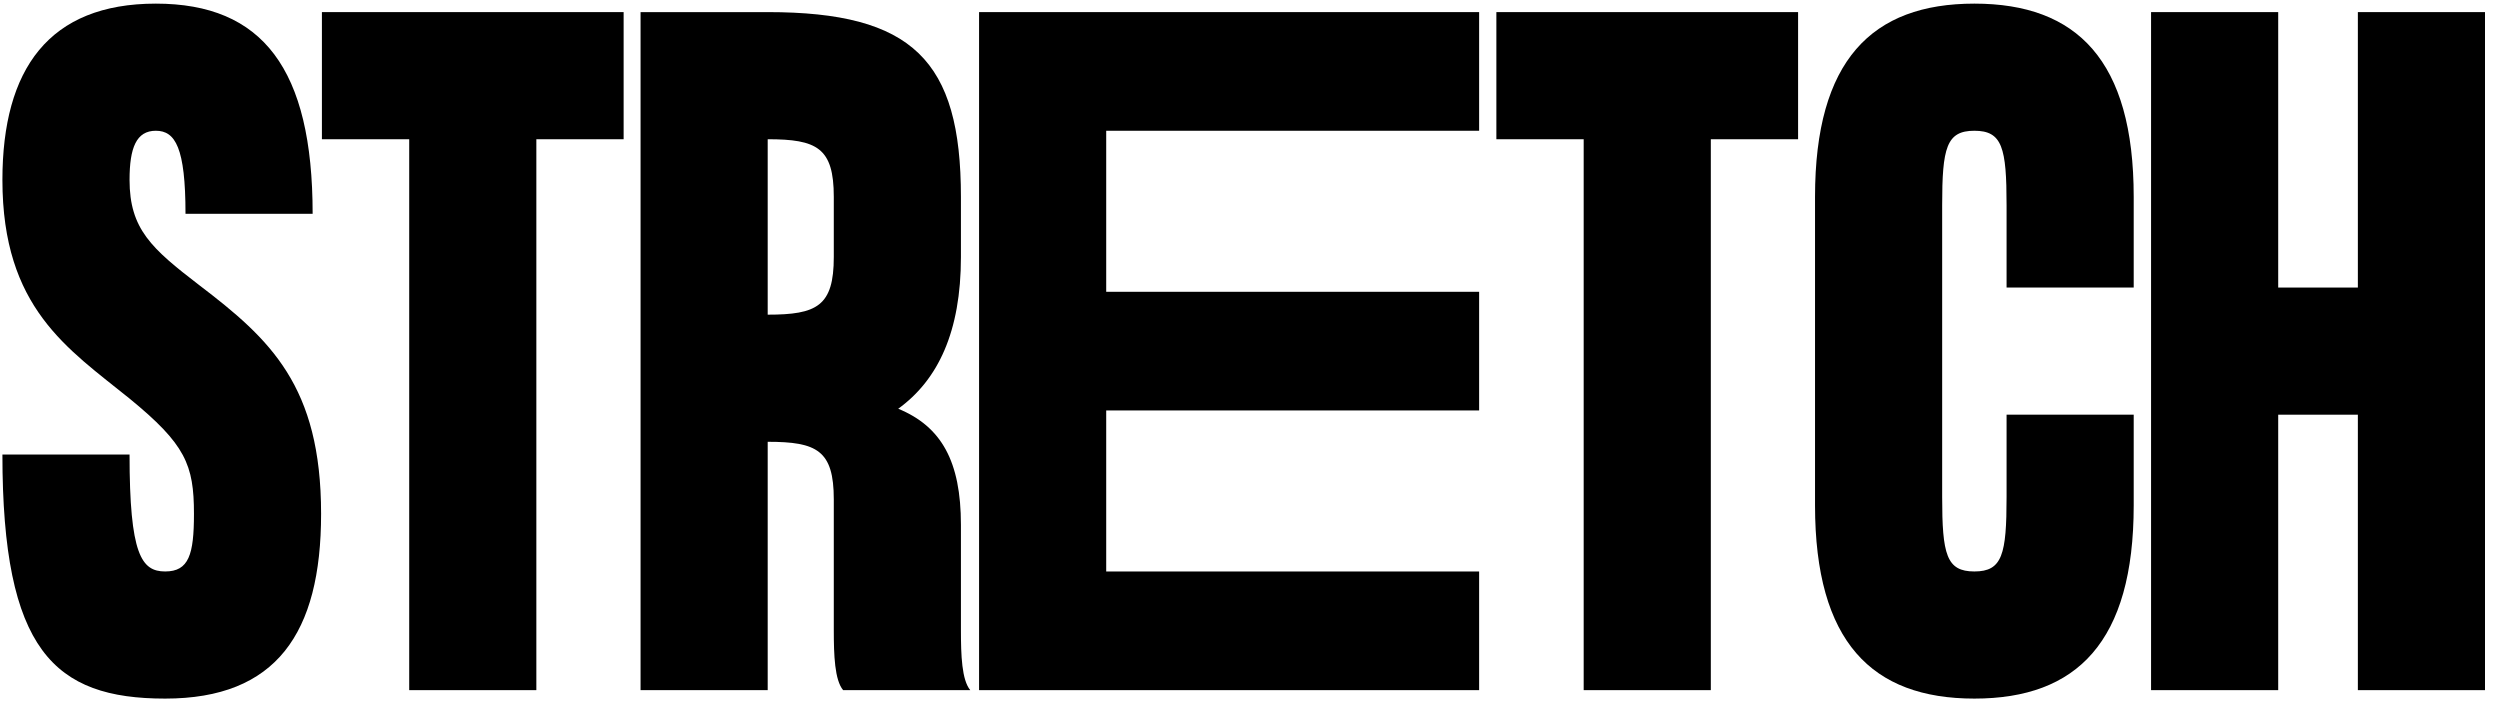
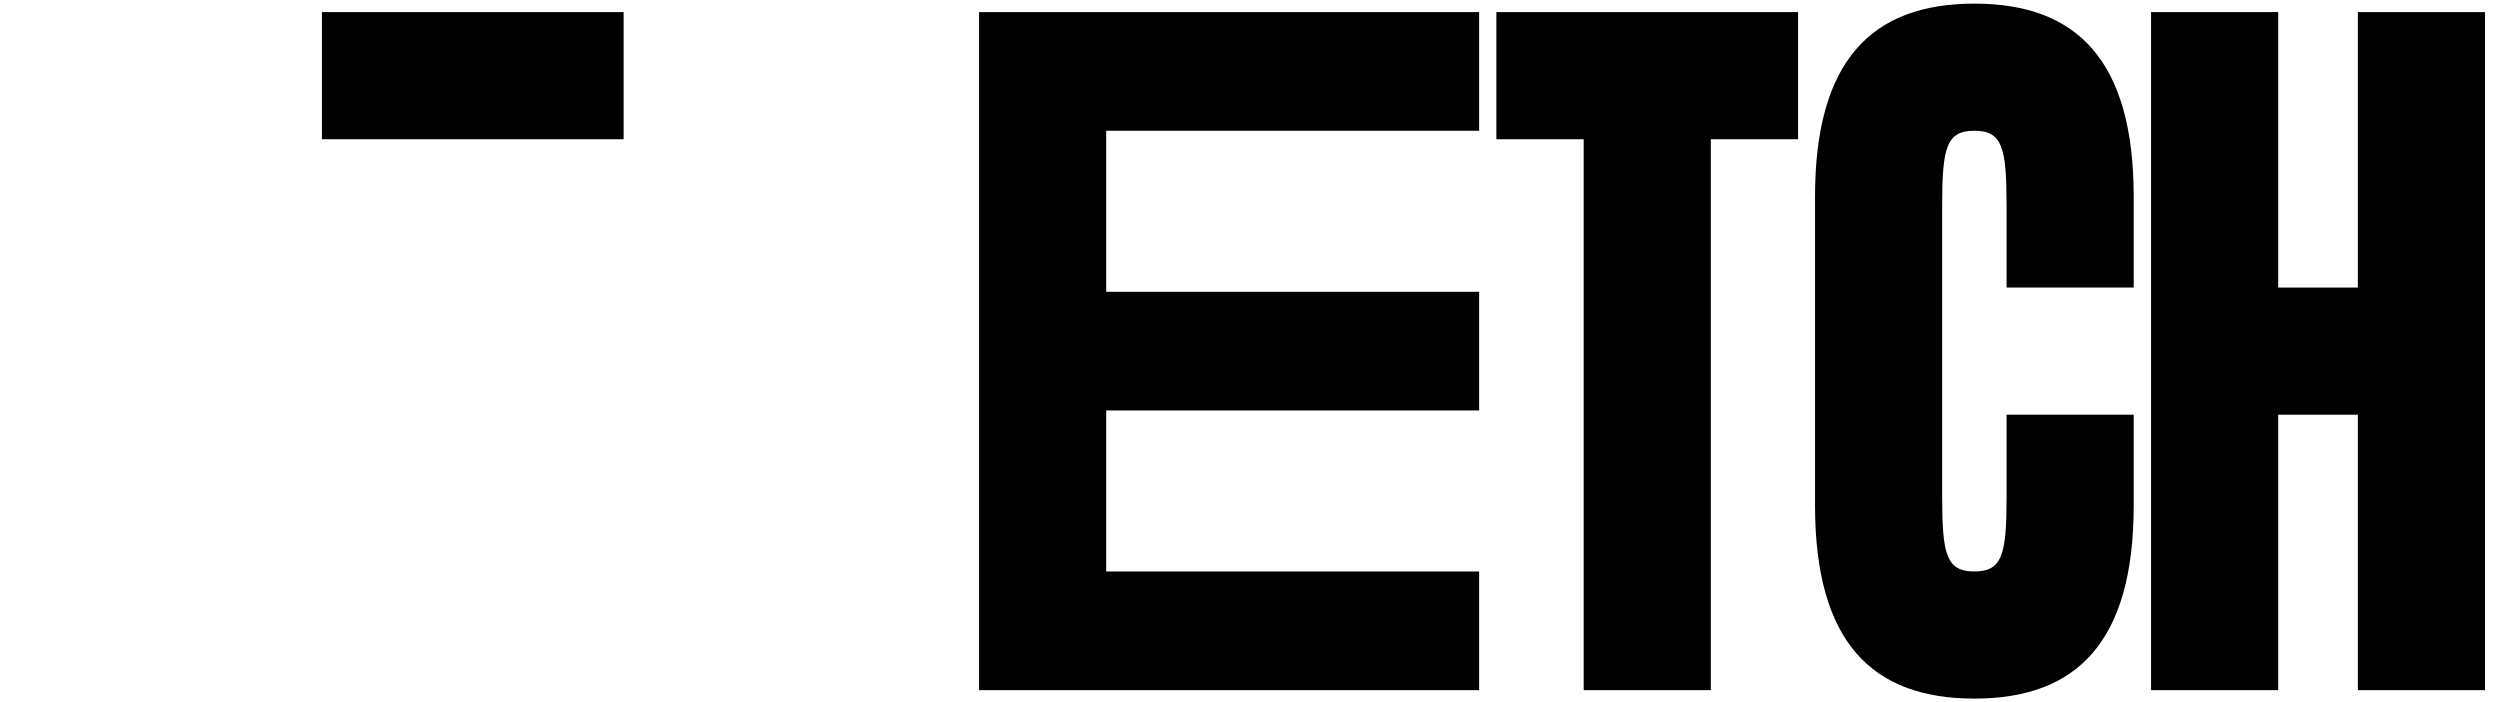
<svg xmlns="http://www.w3.org/2000/svg" fill="none" viewBox="0 0 89 25" height="25" width="89">
  <path fill="black" d="M83.94 0.431H88.466V24.569H83.94V14.763H81.104V24.569H76.578V0.431H81.104V10.237H83.94V0.431Z" />
  <path fill="black" d="M71.434 10.237V7.31C71.434 5.258 71.283 4.655 70.288 4.655C69.292 4.655 69.141 5.258 69.141 7.31V17.689C69.141 19.741 69.292 20.344 70.288 20.344C71.283 20.344 71.434 19.741 71.434 17.689V14.762H75.96V17.991C75.96 22.849 73.939 24.87 70.288 24.87C66.637 24.87 64.615 22.849 64.615 17.991V7.008C64.615 2.15 66.637 0.129 70.288 0.129C73.939 0.129 75.96 2.15 75.96 7.008V10.237H71.434Z" />
  <path fill="black" d="M64.012 0.431V4.957H60.905V24.569H56.379V4.957H53.271V0.431H64.012Z" />
  <path fill="black" d="M52.657 4.655H39.381V10.388H52.657V14.612H39.381V20.345H52.657V24.569H34.855V0.431H52.657V4.655Z" />
-   <path fill="black" d="M34.209 22.426C34.209 23.331 34.239 24.206 34.541 24.569H30.015C29.714 24.206 29.683 23.331 29.683 22.426V17.78C29.683 16.03 29.08 15.728 27.33 15.728V24.569H22.804V0.431H27.33C32.489 0.431 34.209 2.15 34.209 7.008V9.15C34.209 11.806 33.395 13.525 31.977 14.551C33.515 15.185 34.209 16.422 34.209 18.685V22.426ZM29.683 7.008C29.683 5.258 29.08 4.957 27.33 4.957V11.202C29.08 11.202 29.683 10.9 29.683 9.15V7.008Z" />
-   <path fill="black" d="M22.201 0.431V4.957H19.094V24.569H14.568V4.957H11.46V0.431H22.201Z" />
-   <path fill="black" d="M7.086 10.146C9.621 12.077 11.431 13.737 11.431 18.293C11.431 22.547 9.832 24.87 5.88 24.87C1.927 24.87 0.086 23.151 0.086 16.181H4.612C4.612 19.741 5.035 20.344 5.88 20.344C6.724 20.344 6.905 19.741 6.905 18.293C6.905 16.543 6.604 15.819 4.612 14.189C2.41 12.409 0.086 10.961 0.086 6.405C0.086 2.452 1.746 0.129 5.548 0.129C9.349 0.129 11.13 2.452 11.13 7.612H6.604C6.604 5.258 6.242 4.655 5.548 4.655C4.854 4.655 4.612 5.258 4.612 6.405C4.612 8.155 5.397 8.849 7.086 10.146Z" />
+   <path fill="black" d="M22.201 0.431V4.957H19.094V24.569V4.957H11.46V0.431H22.201Z" />
</svg>